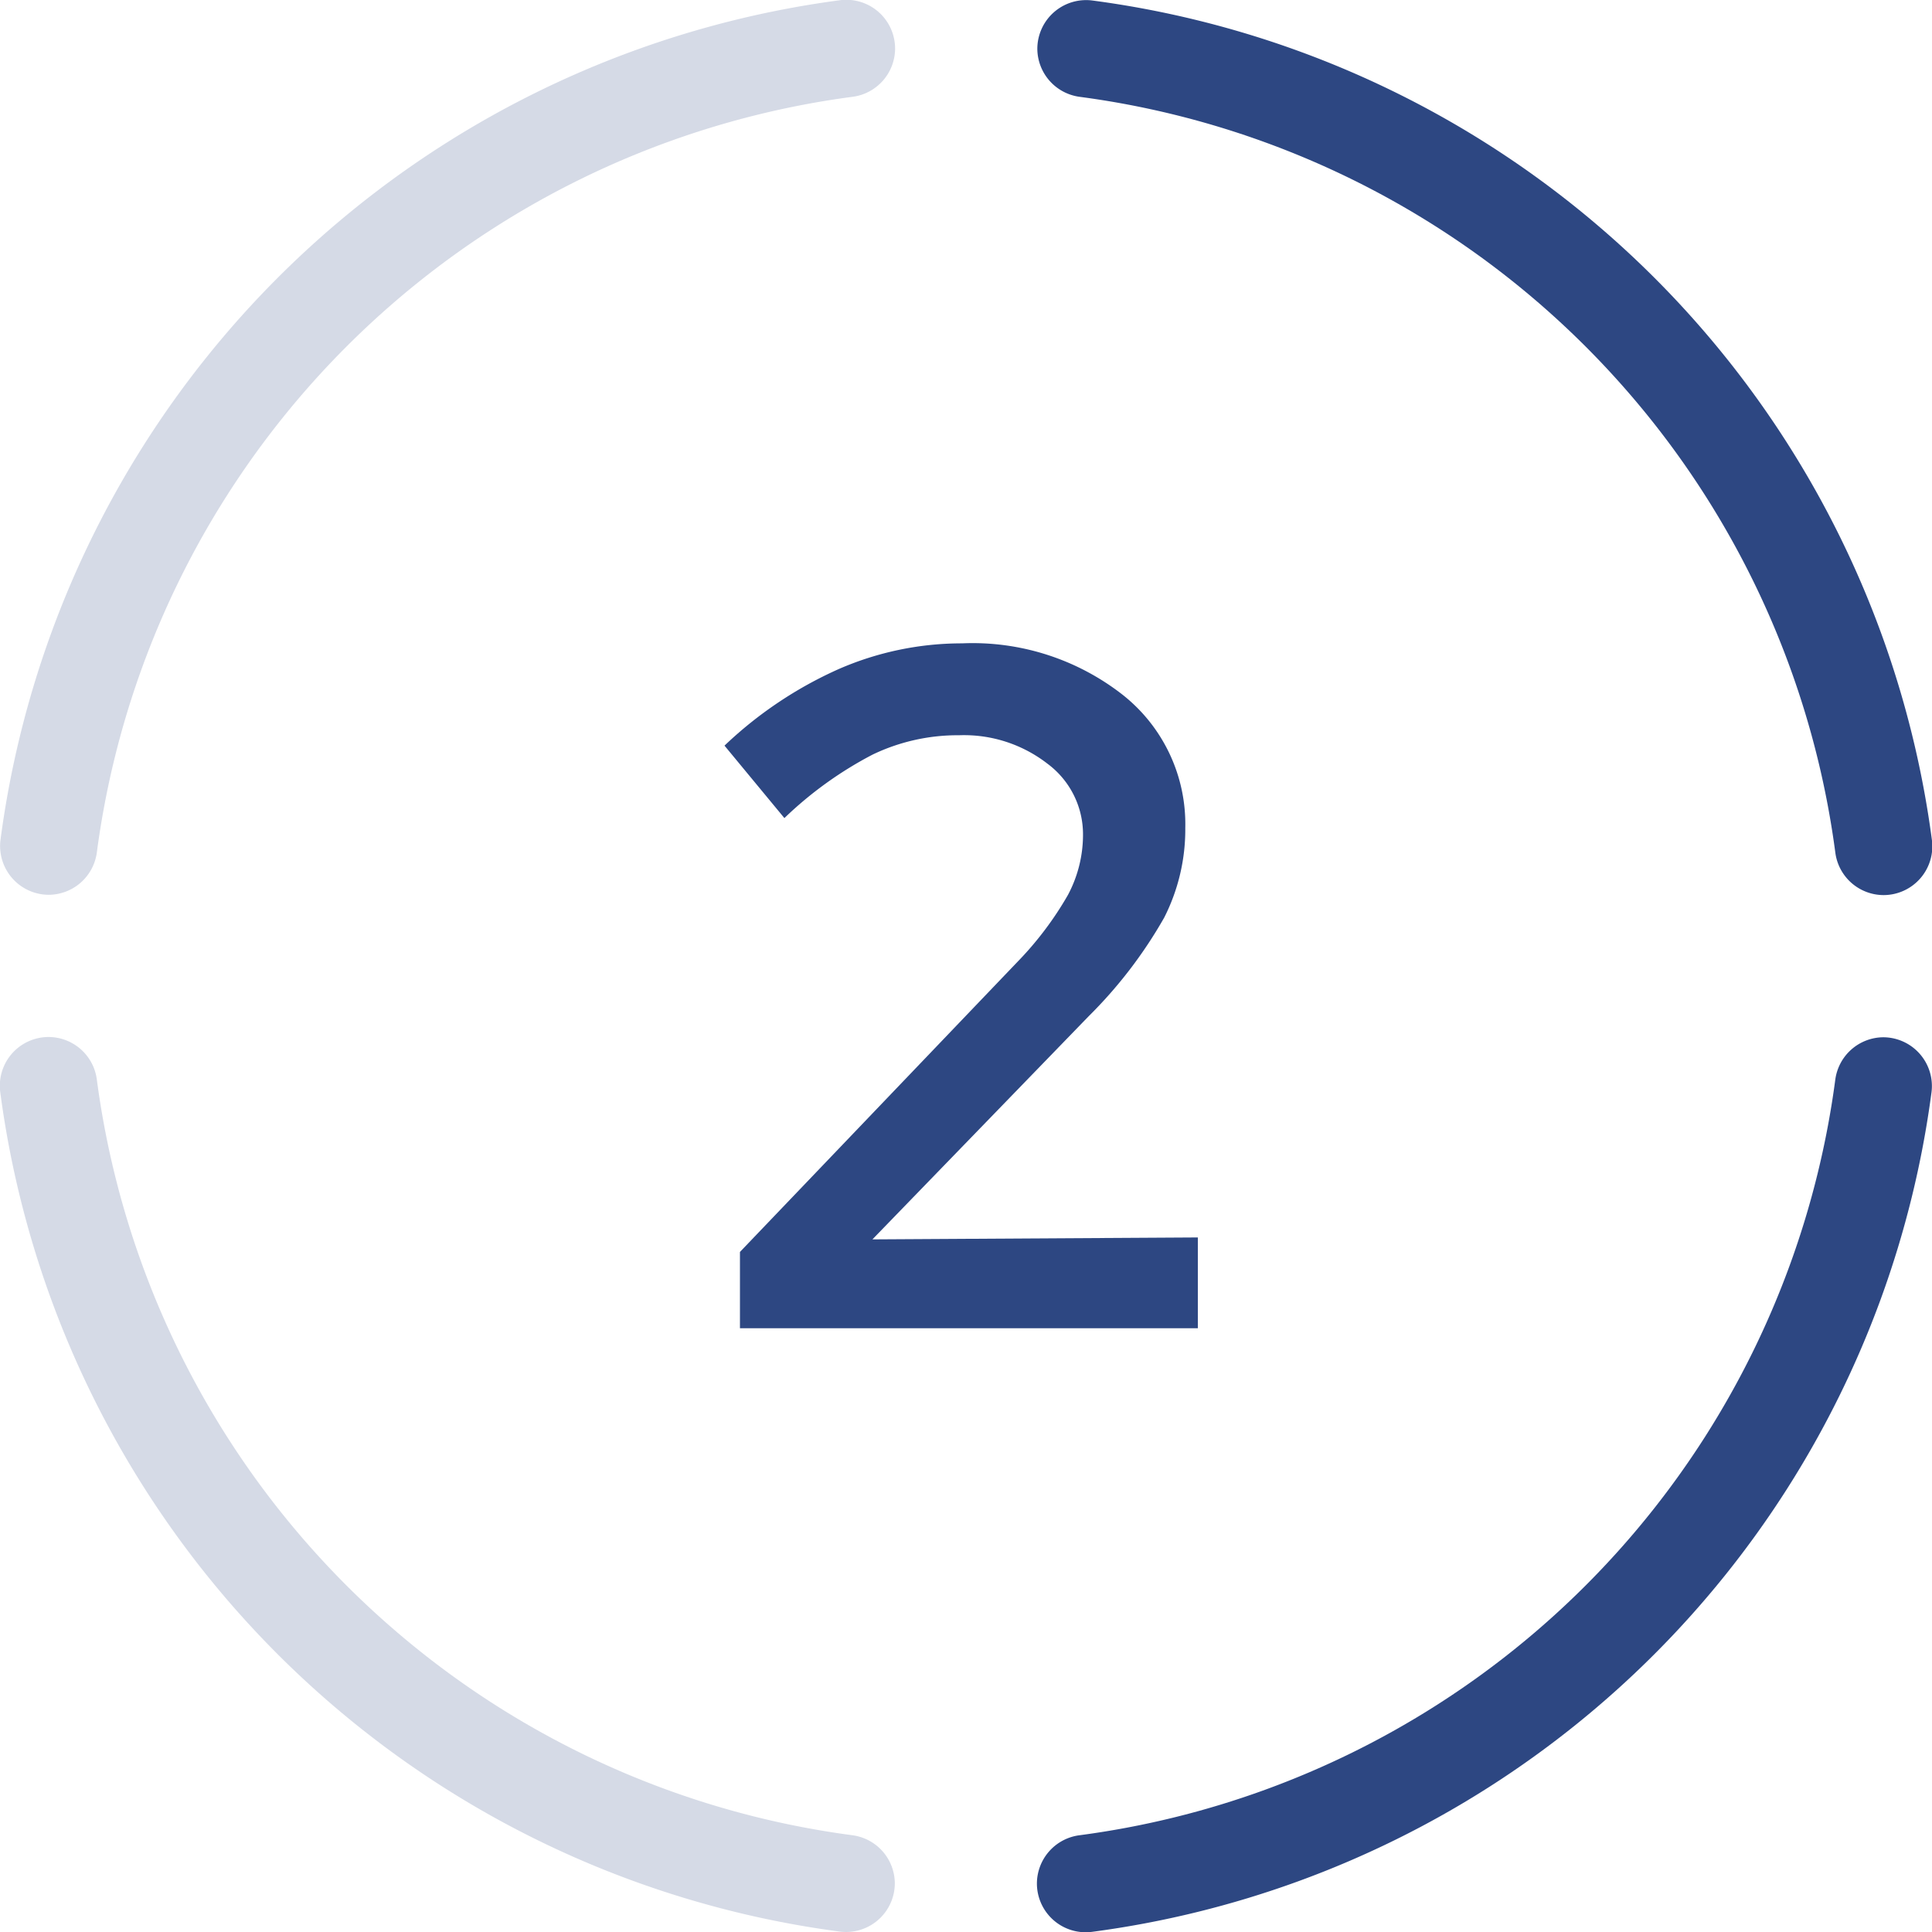
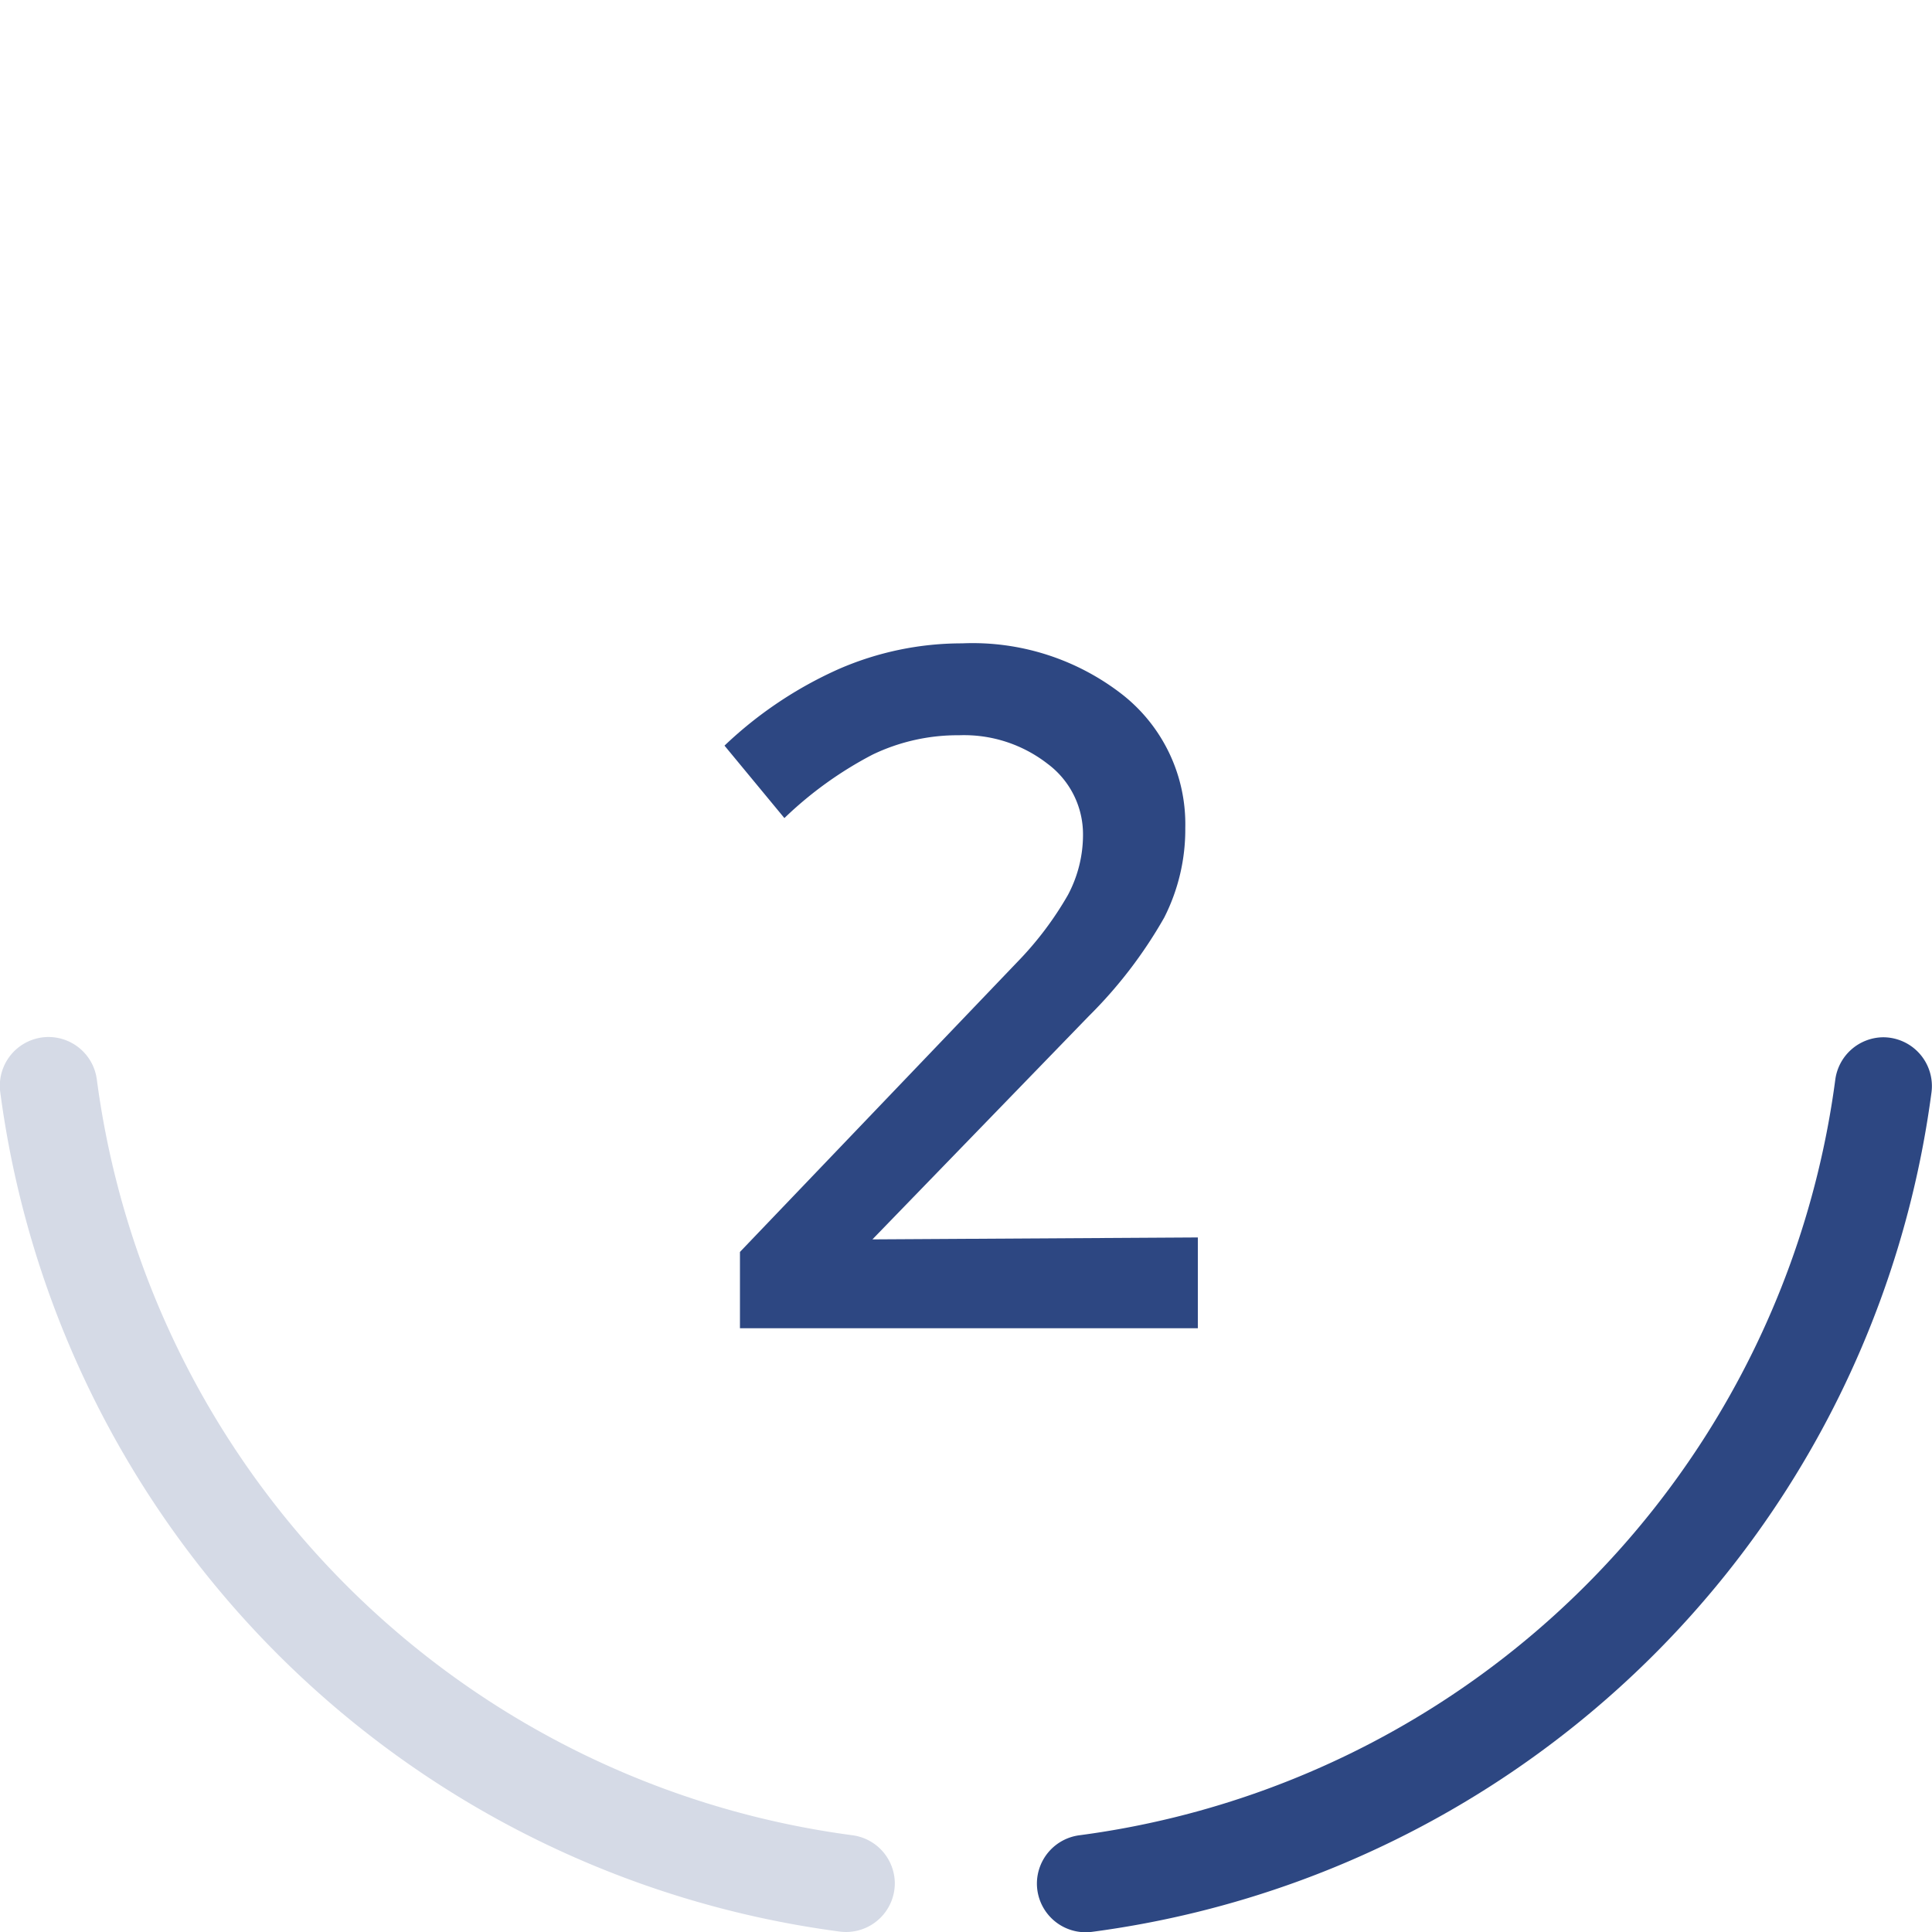
<svg xmlns="http://www.w3.org/2000/svg" width="64" height="64" viewBox="0 0 64 64">
  <g id="Group_503" data-name="Group 503" transform="translate(-462 -2714)">
    <path id="Path_119" data-name="Path 119" d="M-7.488,0V-2.528l9.184-9.6a11.088,11.088,0,0,0,1.68-2.224,4.24,4.24,0,0,0,.5-2A2.909,2.909,0,0,0,2.7-18.7a4.508,4.508,0,0,0-2.928-.944,6.51,6.51,0,0,0-2.864.64A12.582,12.582,0,0,0-6.016-16.9L-8-19.3A13.369,13.369,0,0,1-4.208-21.84a10.209,10.209,0,0,1,4.08-.848A8.068,8.068,0,0,1,5.2-20.976a5.458,5.458,0,0,1,2.064,4.4,6.439,6.439,0,0,1-.7,2.976,15.073,15.073,0,0,1-2.5,3.264L-3.1-2.944,7.68-3.008V0Z" transform="translate(494 2758)" fill="#2D4782" />
    <g id="Group_428" data-name="Group 428" transform="translate(154.979 2575.077)">
-       <path id="Path_56" data-name="Path 56" d="M310.23,167.155a29.1,29.1,0,0,1,25.023-25.024,1.617,1.617,0,0,0,1.419-1.6h0a1.616,1.616,0,0,0-1.833-1.6,32.324,32.324,0,0,0-27.8,27.8,1.616,1.616,0,0,0,1.6,1.833h0A1.617,1.617,0,0,0,310.23,167.155Z" fill="#2D4782" opacity="0.2" />
-       <path id="Path_57" data-name="Path 57" d="M415.072,142.131A29.1,29.1,0,0,1,440.1,167.155a1.616,1.616,0,0,0,1.6,1.419h0a1.616,1.616,0,0,0,1.6-1.833,32.324,32.324,0,0,0-27.8-27.8,1.616,1.616,0,0,0-1.833,1.6h0A1.616,1.616,0,0,0,415.072,142.131Z" transform="translate(-72.283)" fill="#2D4782" />
      <path id="Path_58" data-name="Path 58" d="M335.253,272a29.1,29.1,0,0,1-25.023-25.023,1.617,1.617,0,0,0-1.6-1.419h0a1.616,1.616,0,0,0-1.6,1.833,32.324,32.324,0,0,0,27.8,27.8,1.616,1.616,0,0,0,1.833-1.6h0A1.617,1.617,0,0,0,335.253,272Z" transform="translate(0 -72.283)" fill="#2D4782" opacity="0.2" />
      <path id="Path_59" data-name="Path 59" d="M440.1,246.973A29.1,29.1,0,0,1,415.072,272a1.617,1.617,0,0,0-1.419,1.6h0a1.616,1.616,0,0,0,1.833,1.6,32.324,32.324,0,0,0,27.8-27.8,1.616,1.616,0,0,0-1.6-1.833h0A1.617,1.617,0,0,0,440.1,246.973Z" transform="translate(-72.283 -72.283)" fill="#2D4782" />
    </g>
  </g>
</svg>